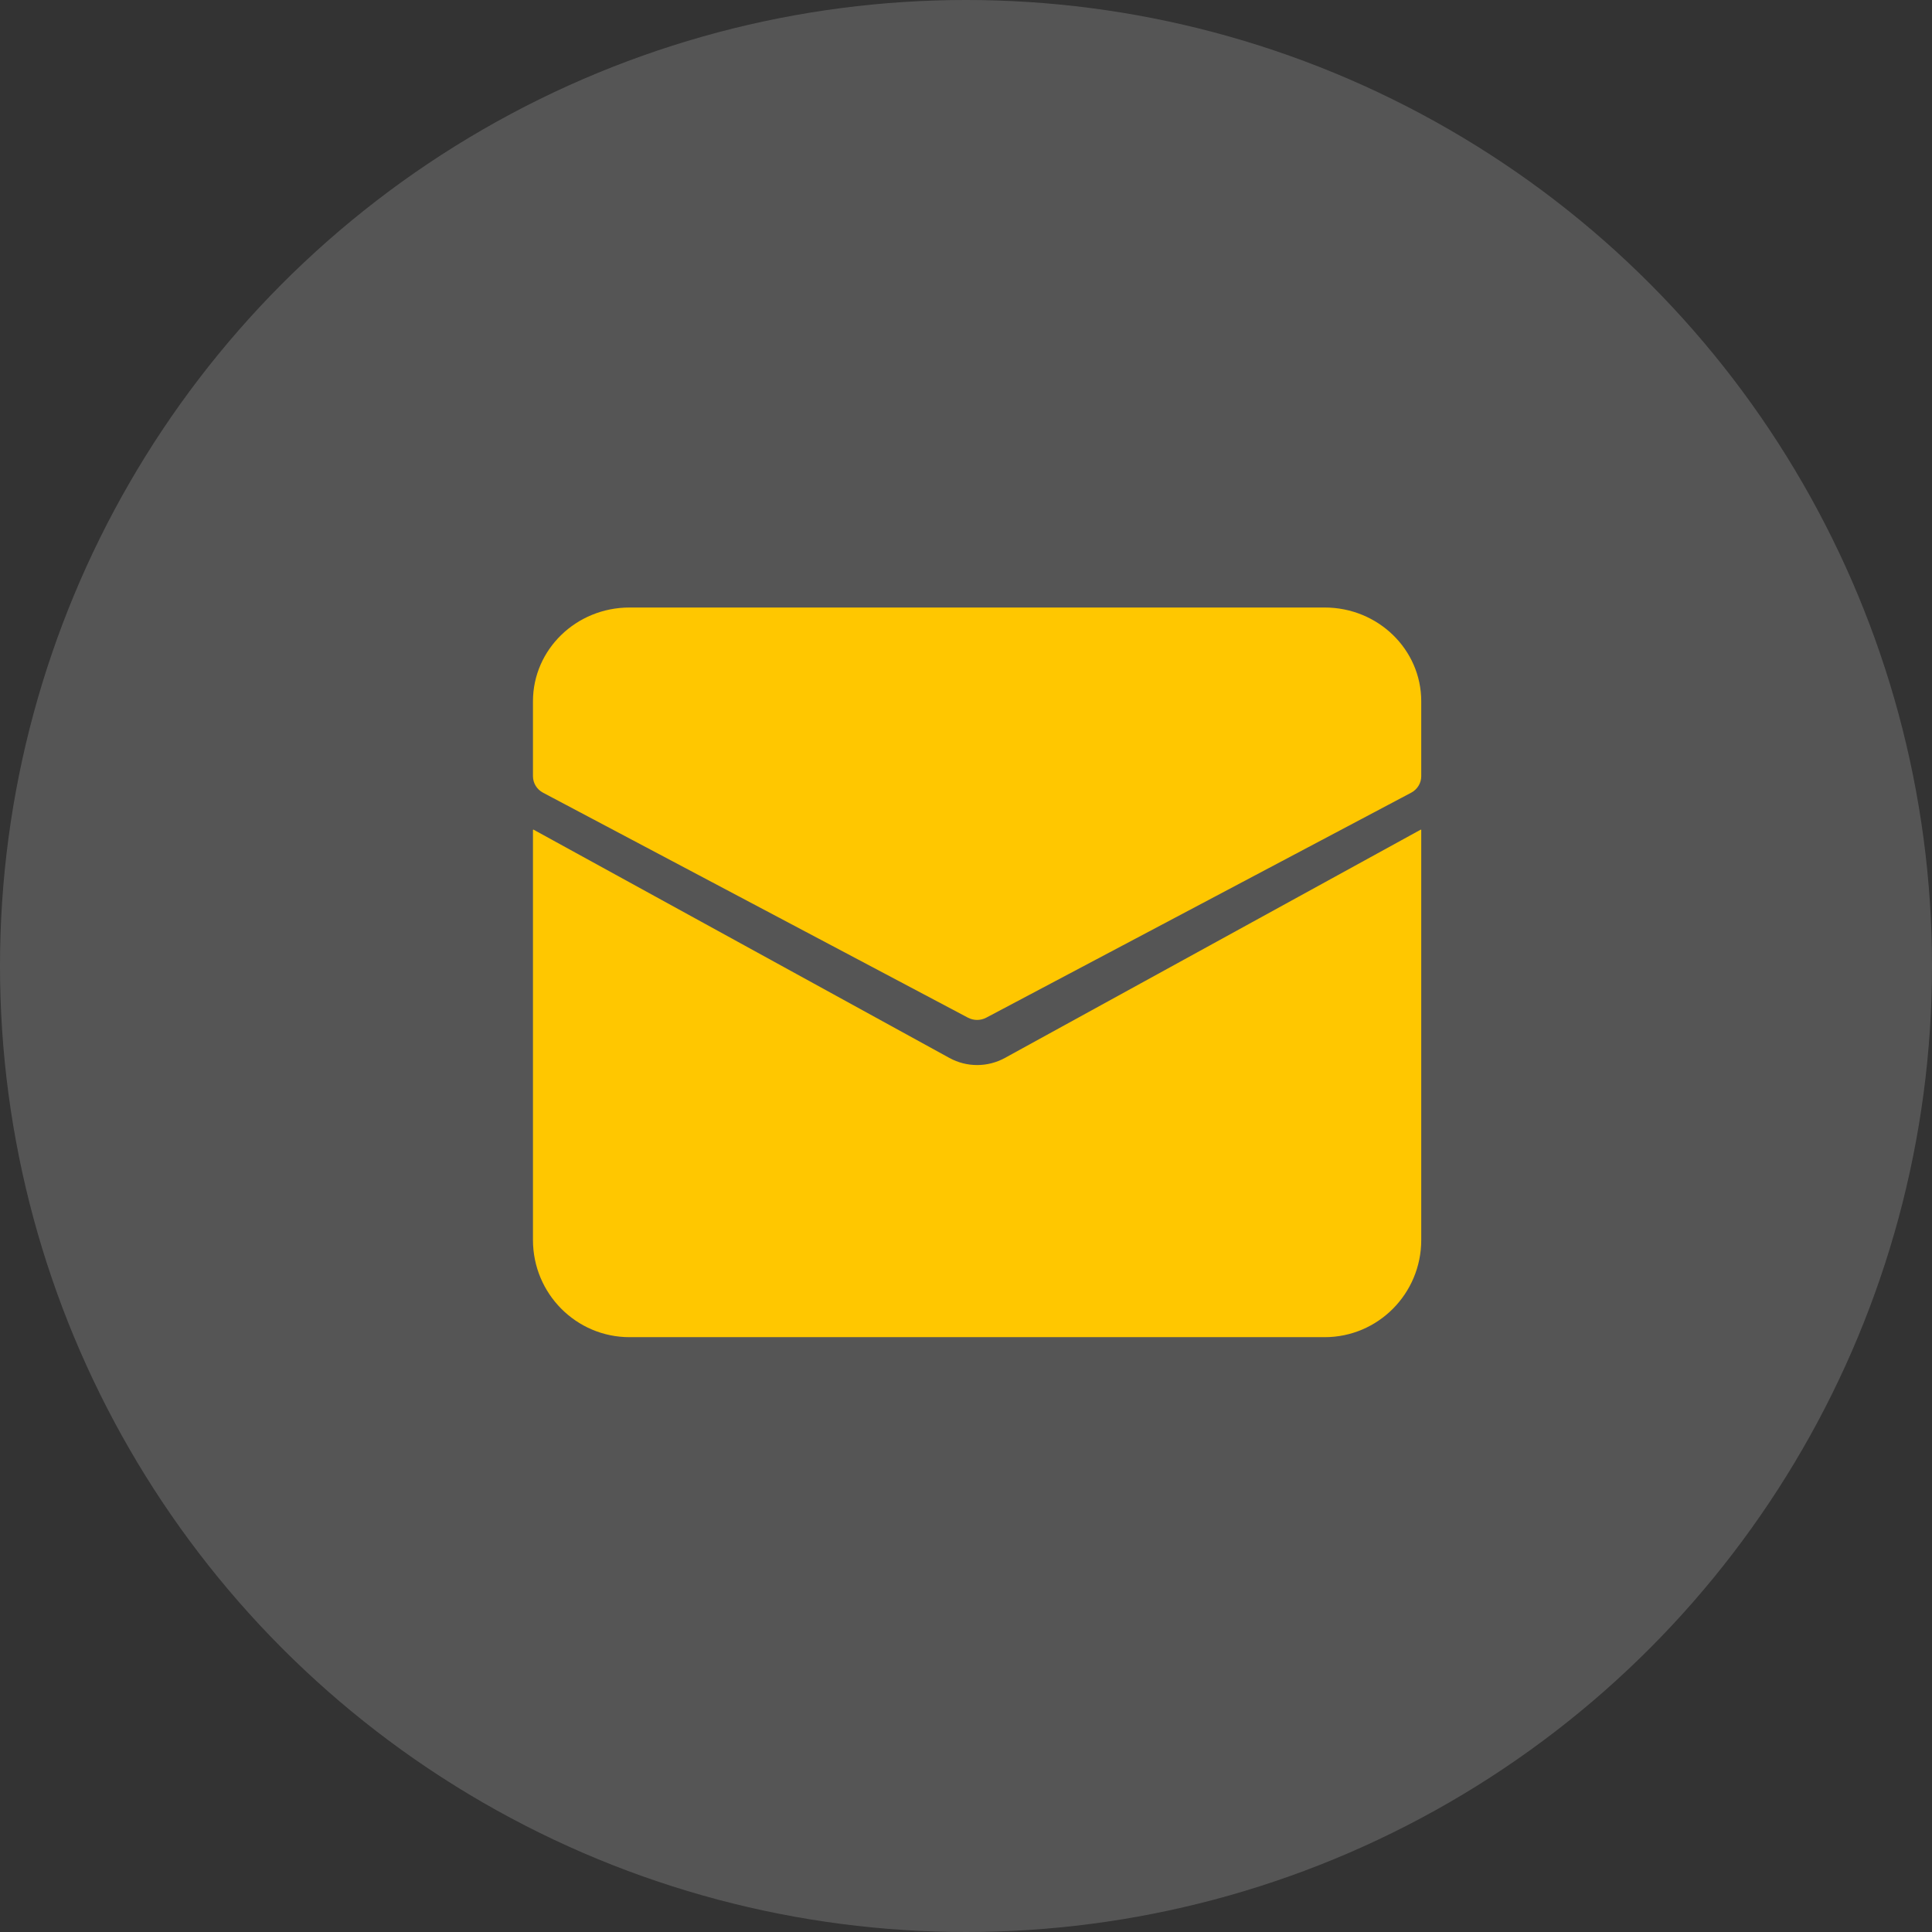
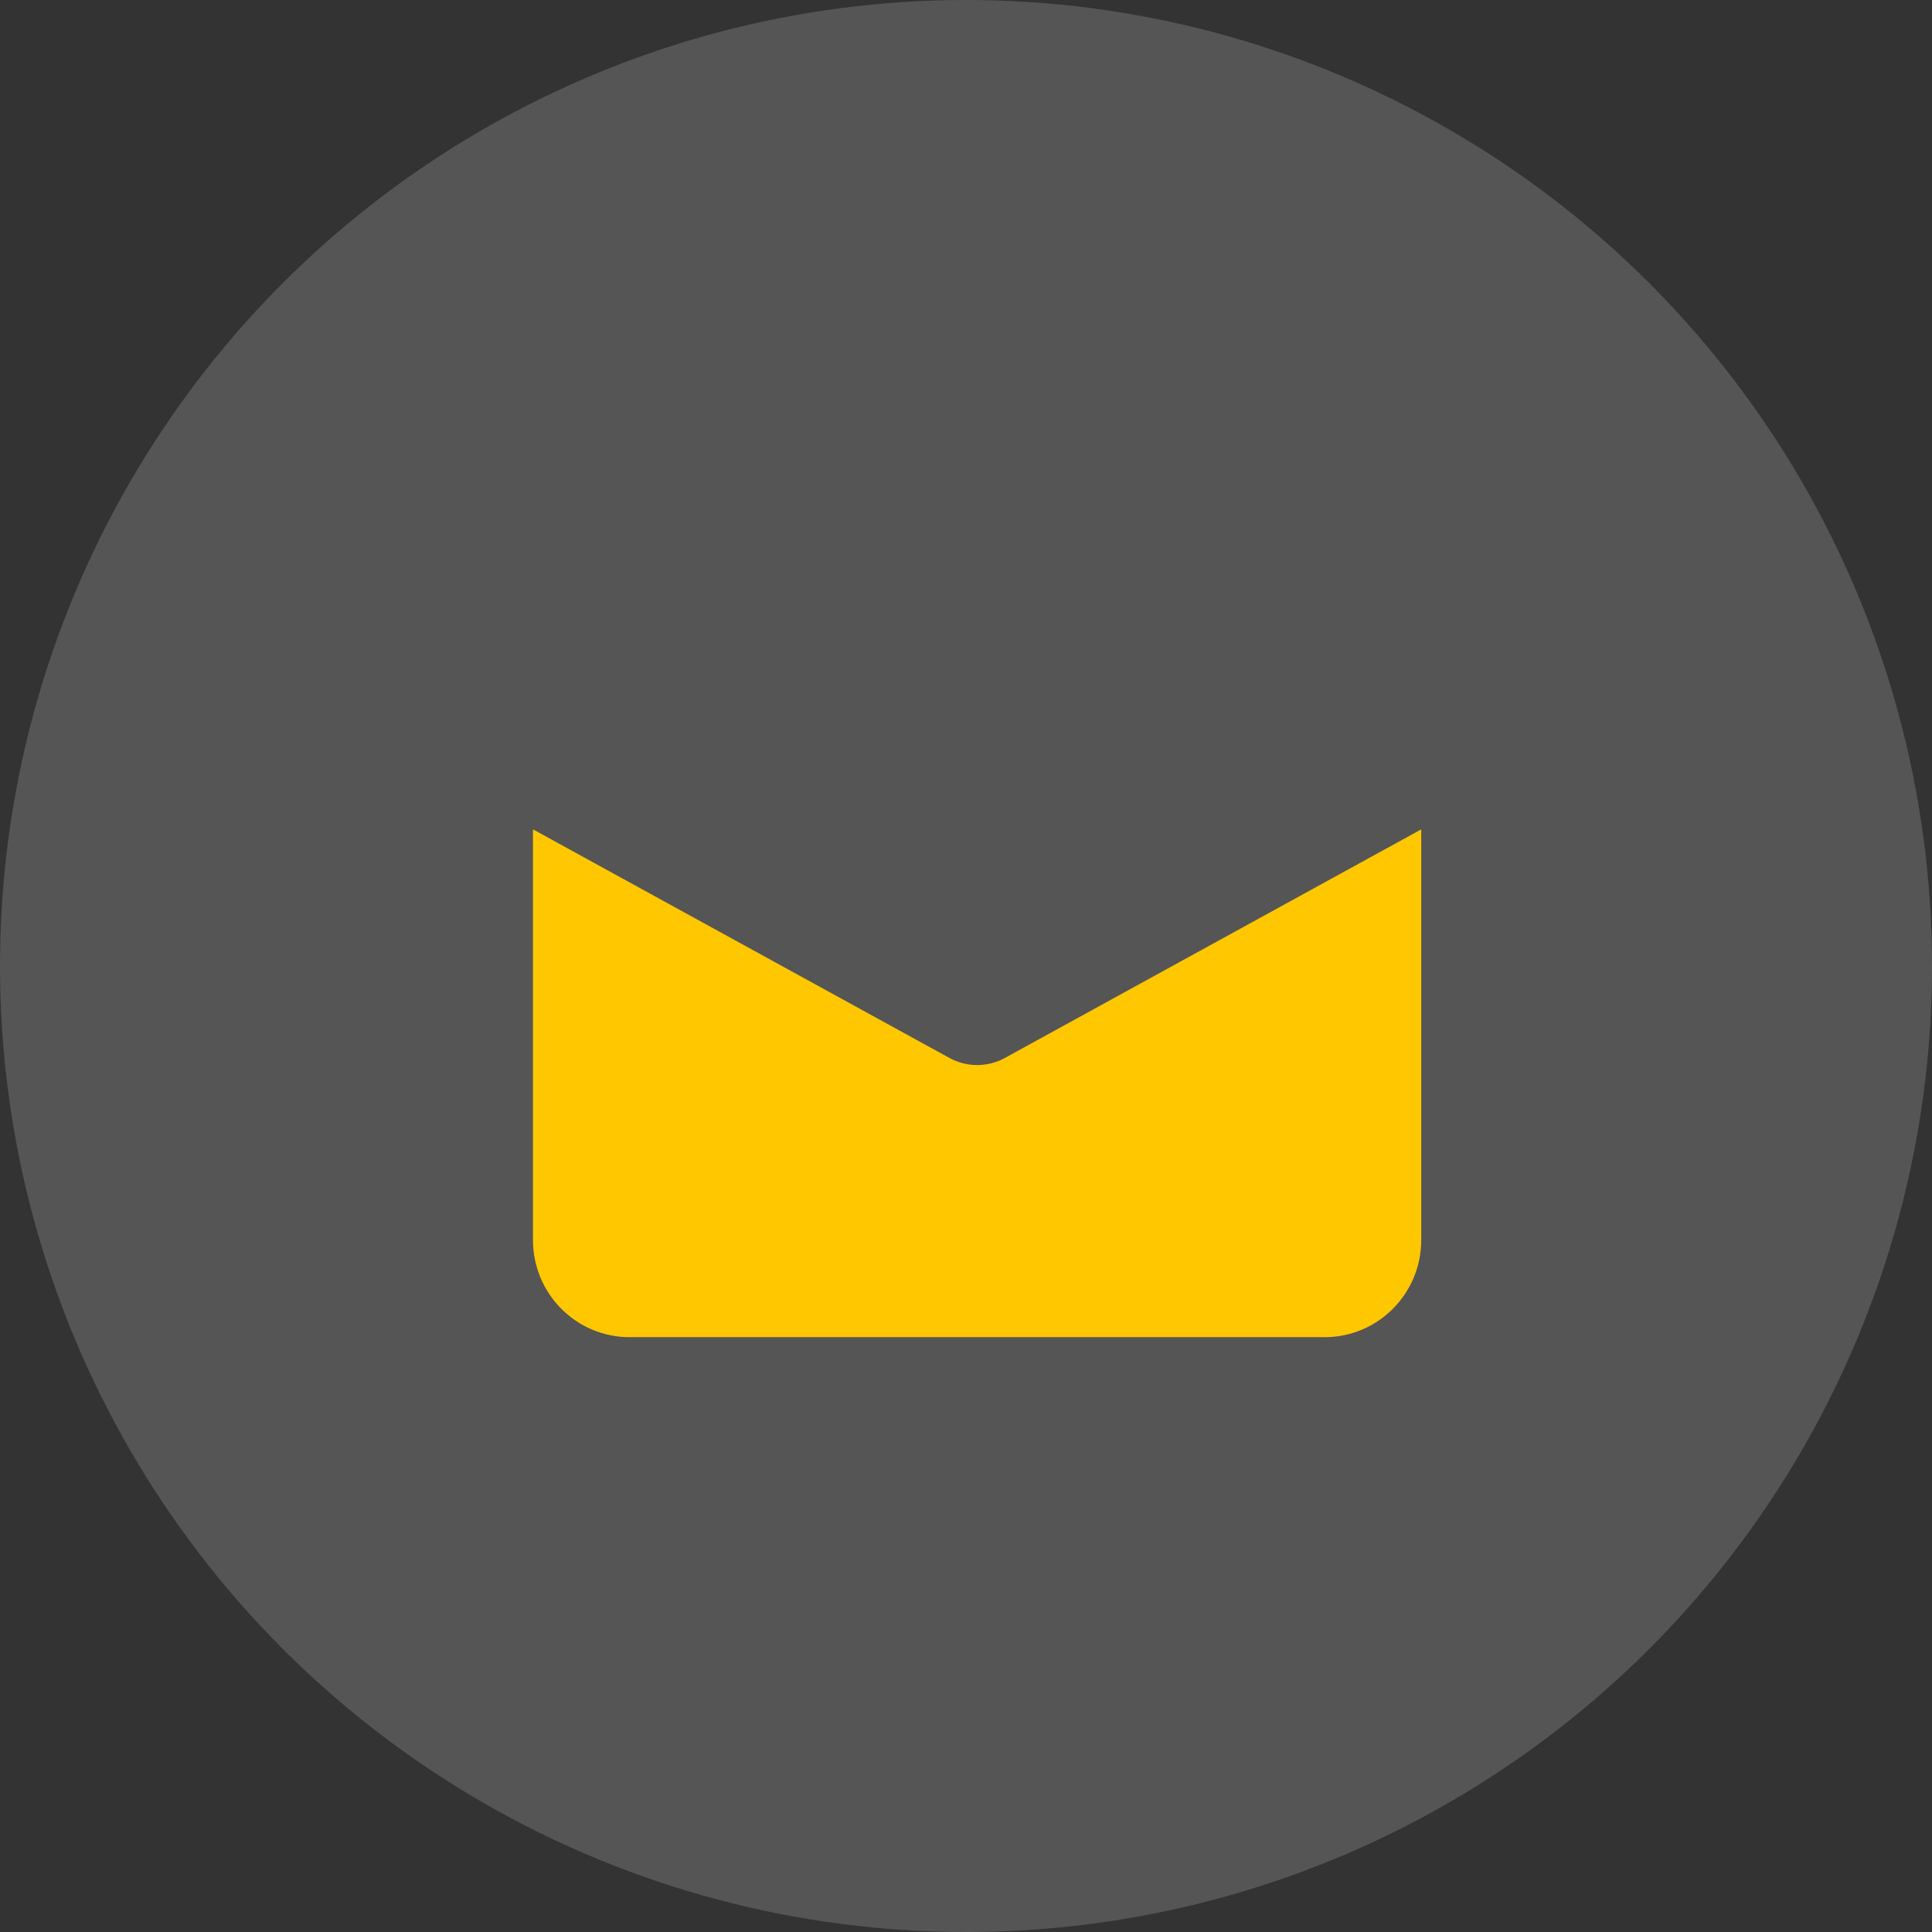
<svg xmlns="http://www.w3.org/2000/svg" width="87" height="87" viewBox="0 0 87 87" fill="none">
  <rect x="0" y="0" width="87" height="87" fill="#333333" stroke="none" />
  <circle opacity="0.169" cx="43.5" cy="43.5" r="43.5" fill="white" />
-   <path d="M59.652 27.357H28.348C25.947 27.357 24 29.247 24 31.578V34.955C24 35.263 24.174 35.548 24.453 35.696L43.584 45.825C43.843 45.963 44.157 45.963 44.416 45.825L63.547 35.696C63.826 35.548 64 35.263 64 34.955V31.578C64 29.247 62.053 27.357 59.652 27.357Z" fill="#FFC700" />
-   <path d="M45.25 47.641C44.472 48.067 43.532 48.067 42.754 47.641L24.02 37.357L24 37.37V55.838C24 58.255 25.947 60.214 28.348 60.214H59.652C62.053 60.214 64 58.255 64 55.838V37.37L63.98 37.358L45.25 47.641Z" fill="#FFC700" />
+   <path d="M45.25 47.641C44.472 48.067 43.532 48.067 42.754 47.641L24.02 37.357L24 37.37V55.838C24 58.255 25.947 60.214 28.348 60.214H59.652C62.053 60.214 64 58.255 64 55.838V37.37L63.98 37.358Z" fill="#FFC700" />
</svg>